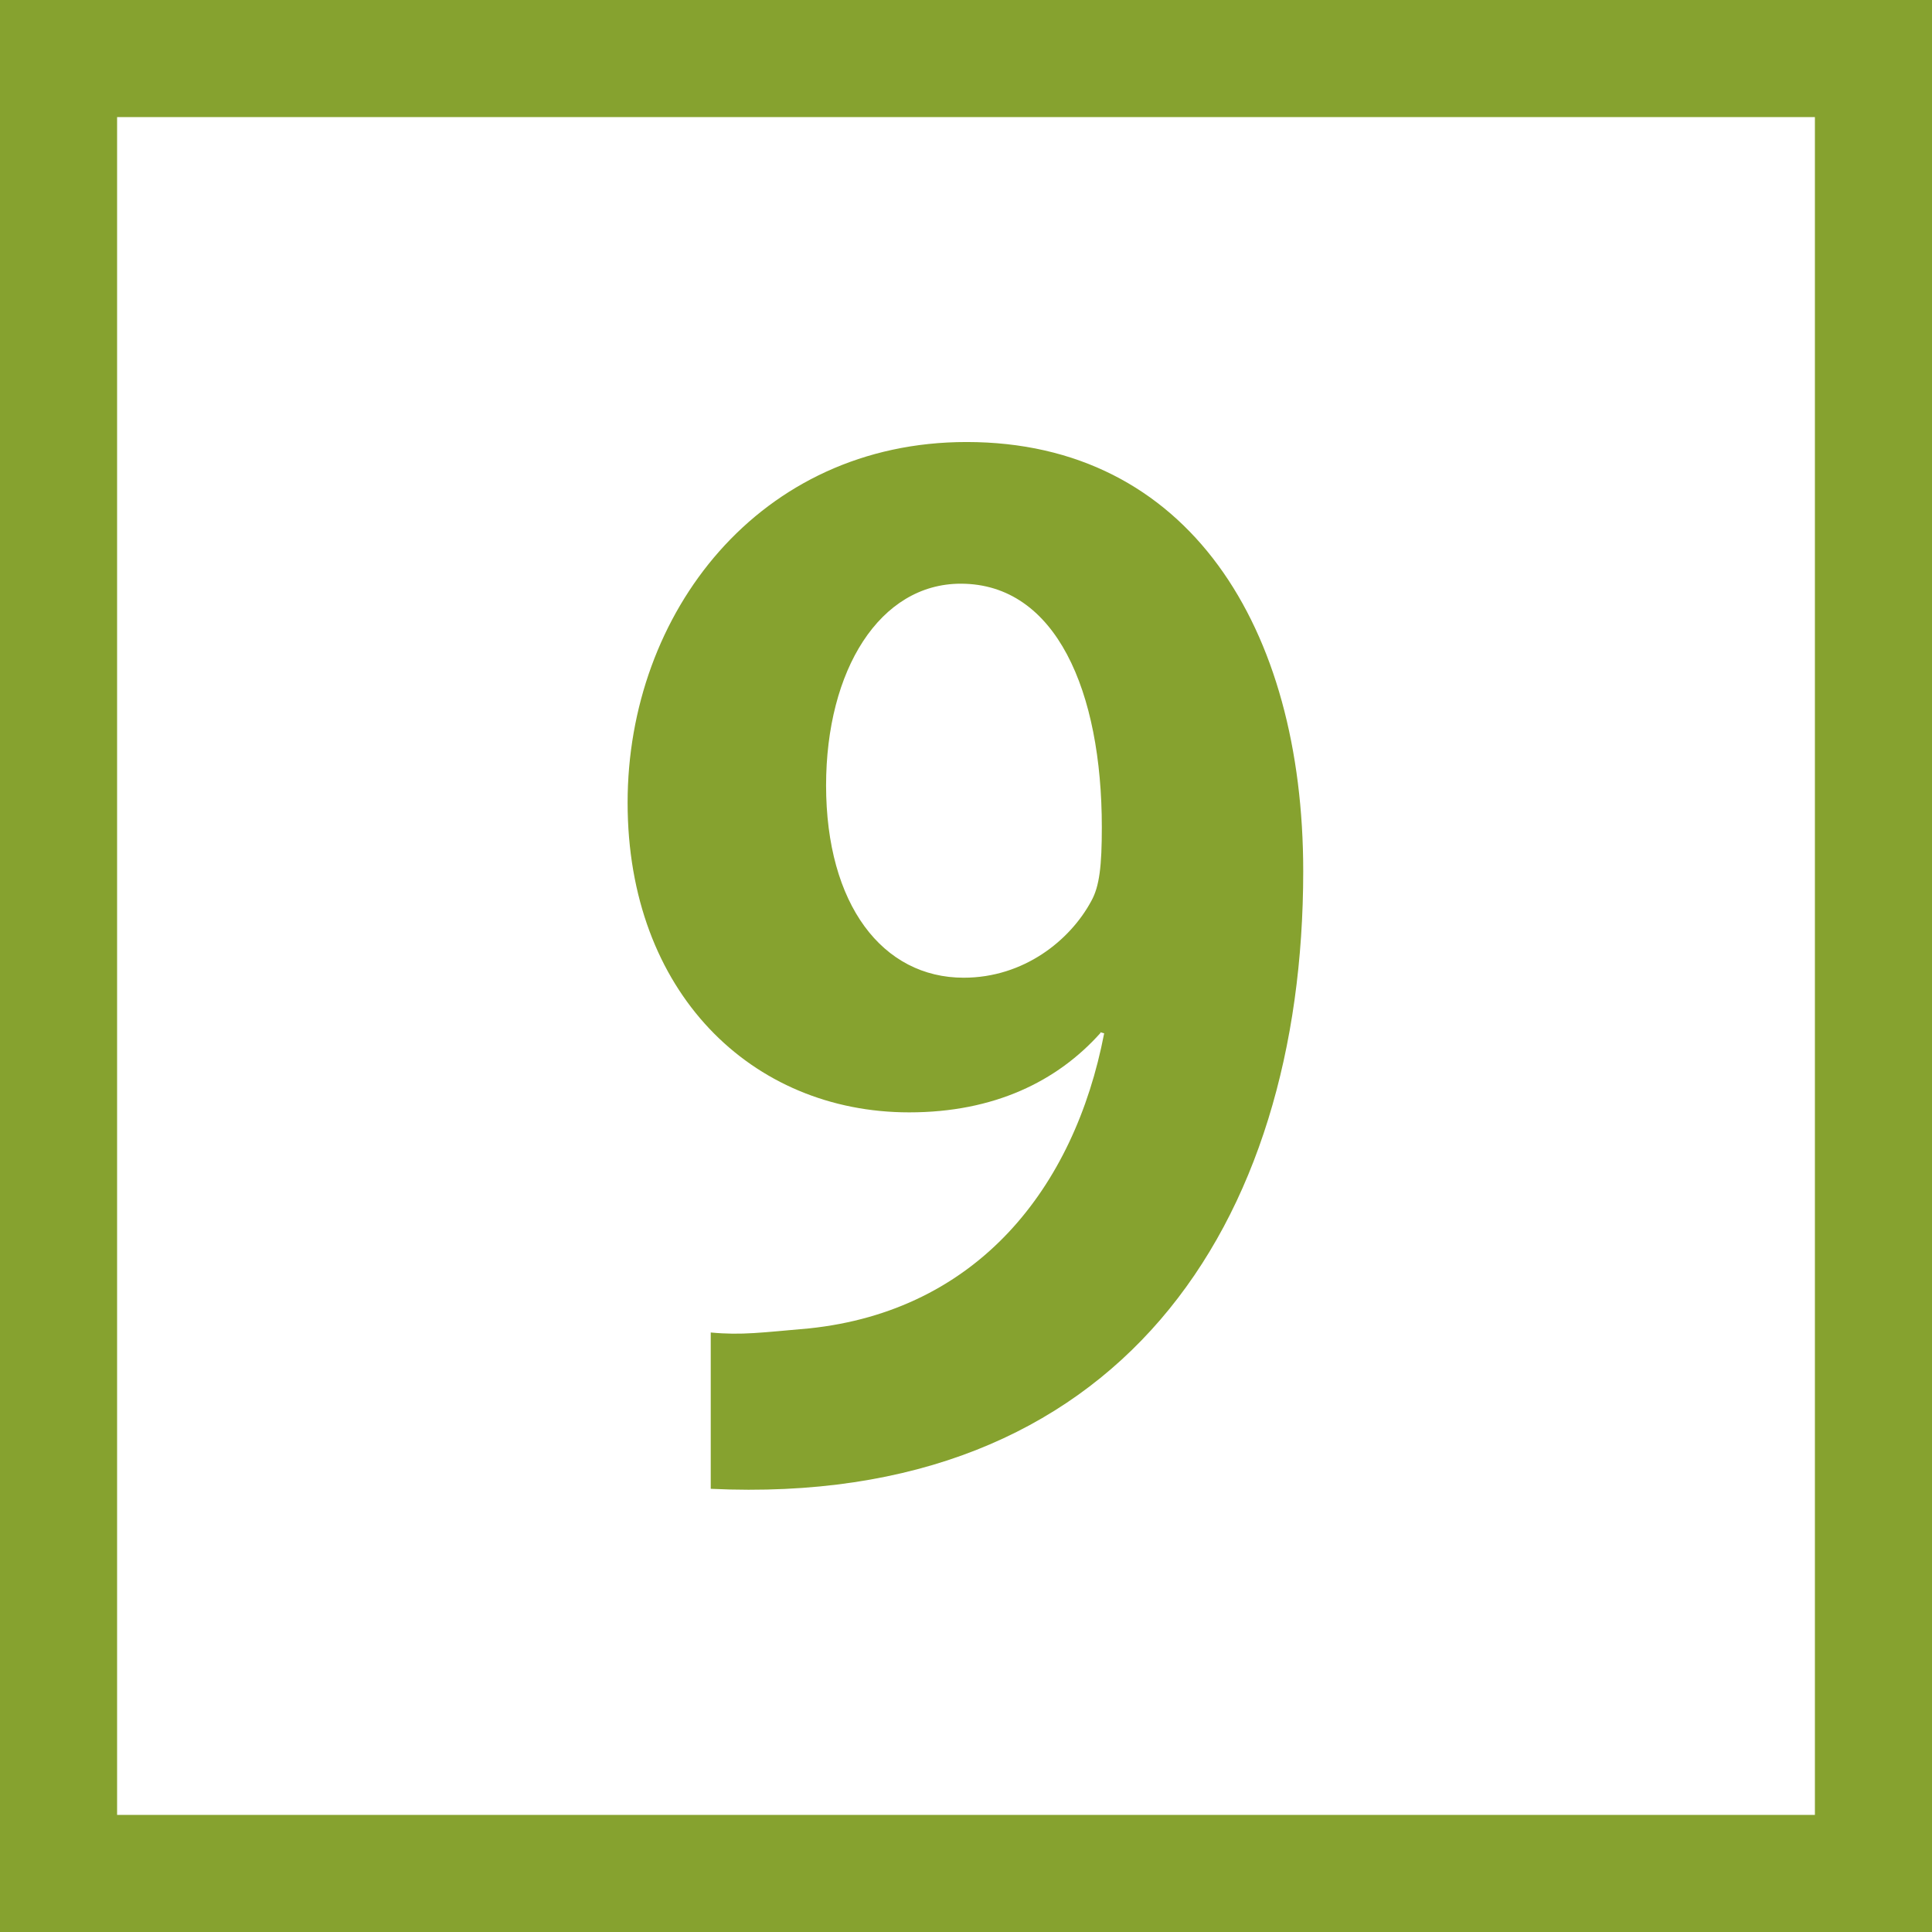
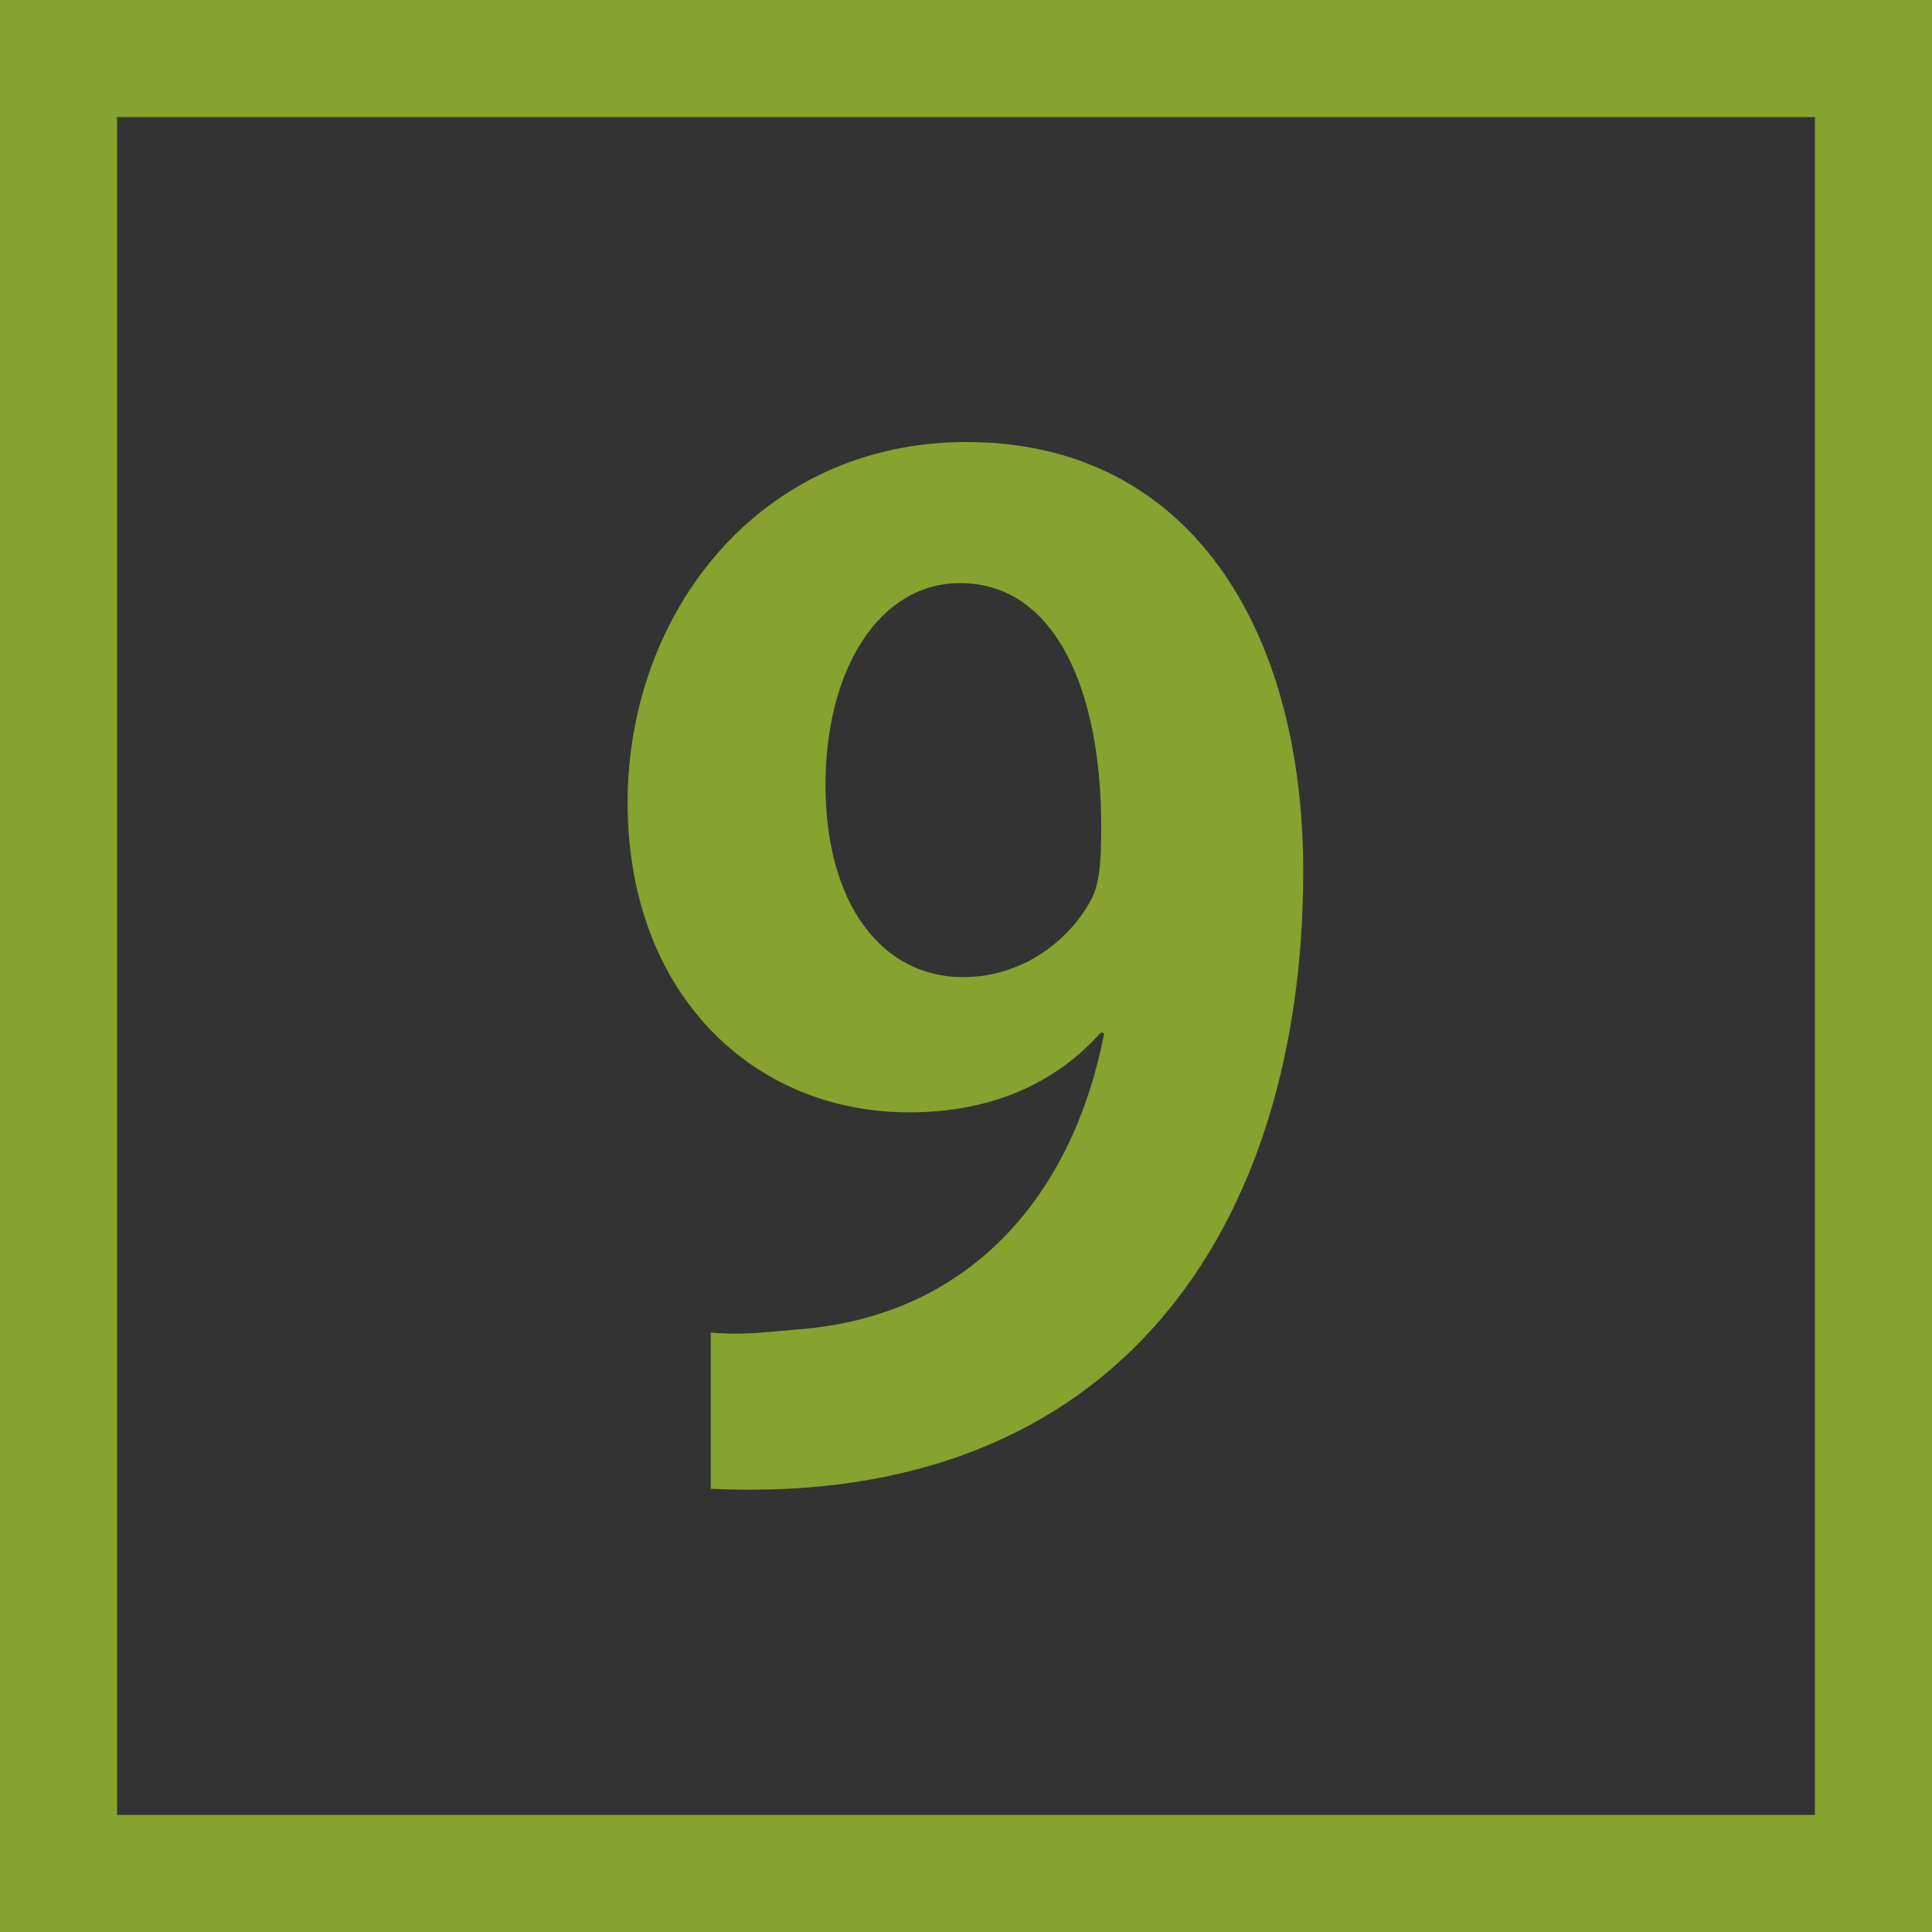
<svg xmlns="http://www.w3.org/2000/svg" id="_レイヤー_2" data-name="レイヤー 2" viewBox="0 0 33 33">
  <rect x="0" y="0" width="33" height="33" fill="#333333" stroke="none" />
  <defs>
    <style>
      .cls-1 {
        fill: #86a22f;
      }

      .cls-2 {
        fill: #fff;
      }
    </style>
  </defs>
  <g id="_レイヤー_1-2" data-name="レイヤー 1">
    <g>
-       <rect class="cls-2" x="1" y="1" width="31" height="31" />
      <path class="cls-1" d="m31,2v29H2V2h29m2-2H0v33h33V0h0Z" />
    </g>
-     <path class="cls-1" d="m18.8,17.64c-.74.83-1.82,1.36-3.27,1.36-2.69,0-4.81-2.05-4.81-5.29s2.25-6.16,5.79-6.16c3.79,0,5.75,3.17,5.75,7.33,0,6.03-3.13,10.88-10.12,10.55v-2.67c.53.05.87,0,1.68-.07,2.87-.3,4.53-2.39,5.04-5.04l-.07-.02Zm-4.69-4.23c0,2.05.97,3.29,2.35,3.29,1.03,0,1.82-.64,2.18-1.31.14-.25.18-.6.18-1.26,0-2.32-.78-4.16-2.41-4.16-1.38,0-2.3,1.47-2.3,3.45Z" />
+     <path class="cls-1" d="m18.8,17.64c-.74.83-1.82,1.36-3.27,1.36-2.69,0-4.81-2.05-4.81-5.29s2.25-6.16,5.79-6.16c3.79,0,5.75,3.17,5.75,7.33,0,6.03-3.13,10.88-10.12,10.55v-2.67c.53.05.87,0,1.68-.07,2.87-.3,4.53-2.39,5.04-5.04l-.07-.02m-4.69-4.23c0,2.05.97,3.29,2.35,3.29,1.03,0,1.82-.64,2.18-1.31.14-.25.18-.6.18-1.26,0-2.32-.78-4.16-2.41-4.16-1.38,0-2.3,1.47-2.3,3.45Z" />
  </g>
</svg>